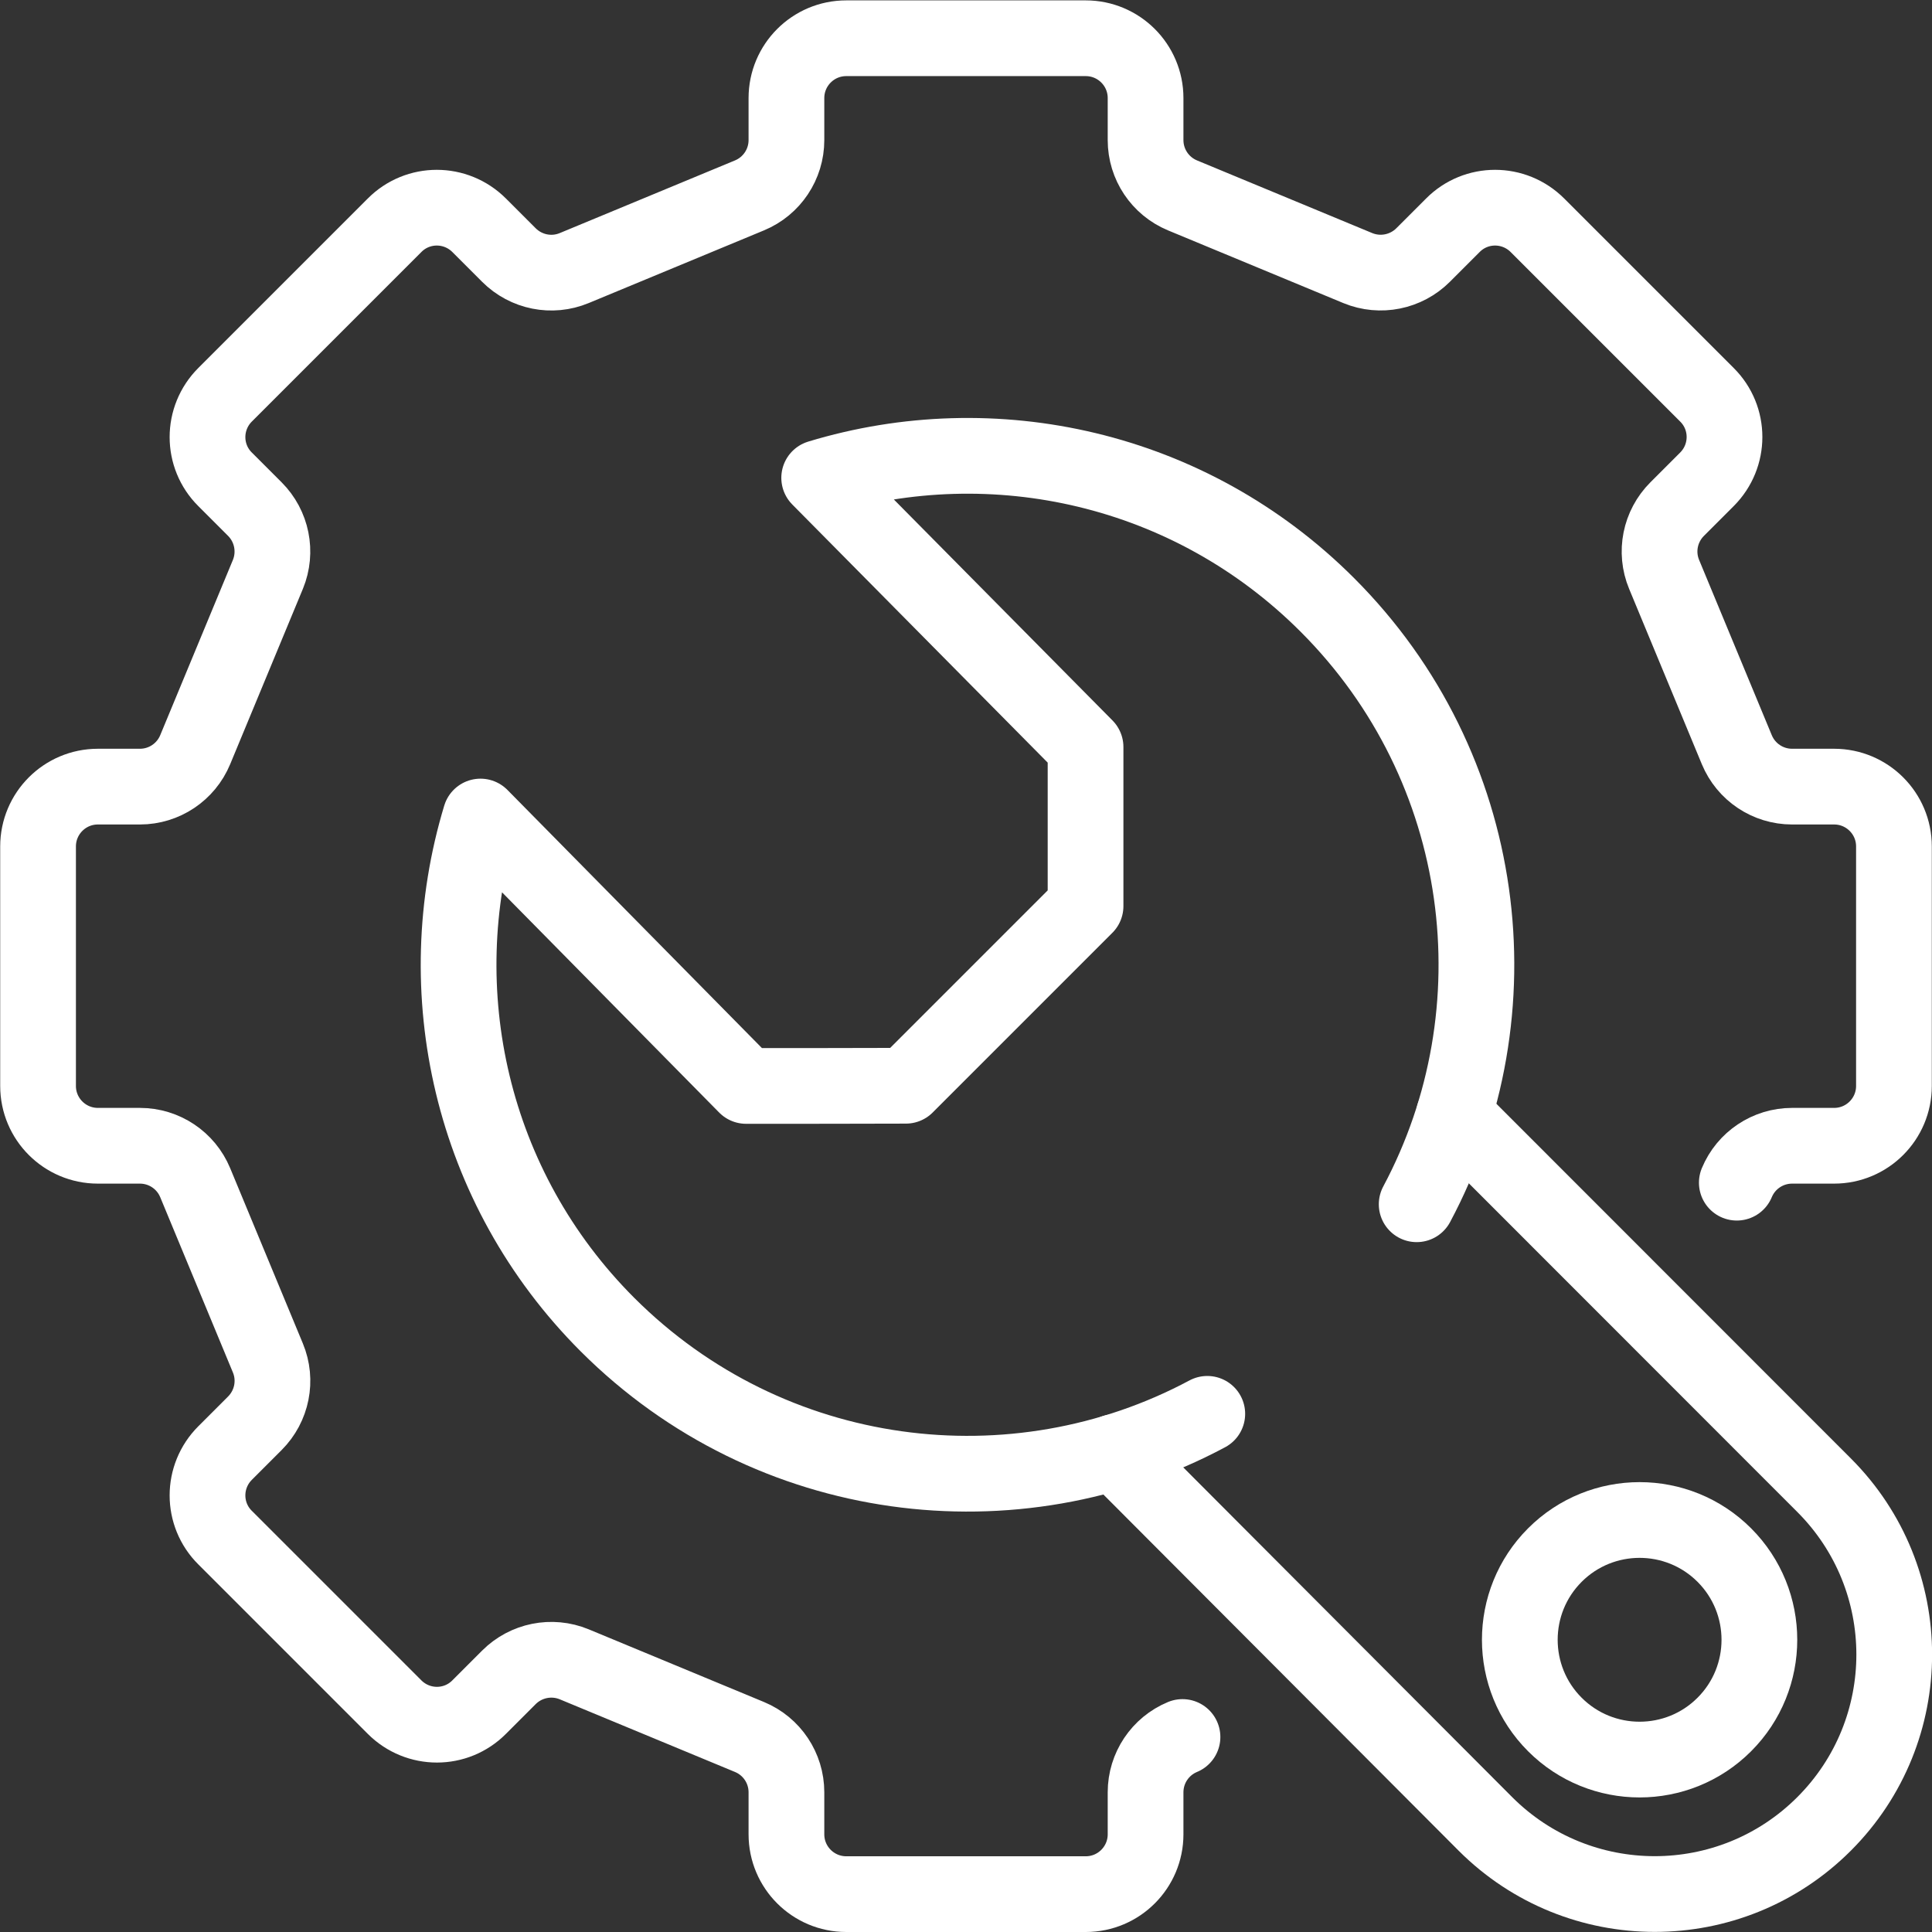
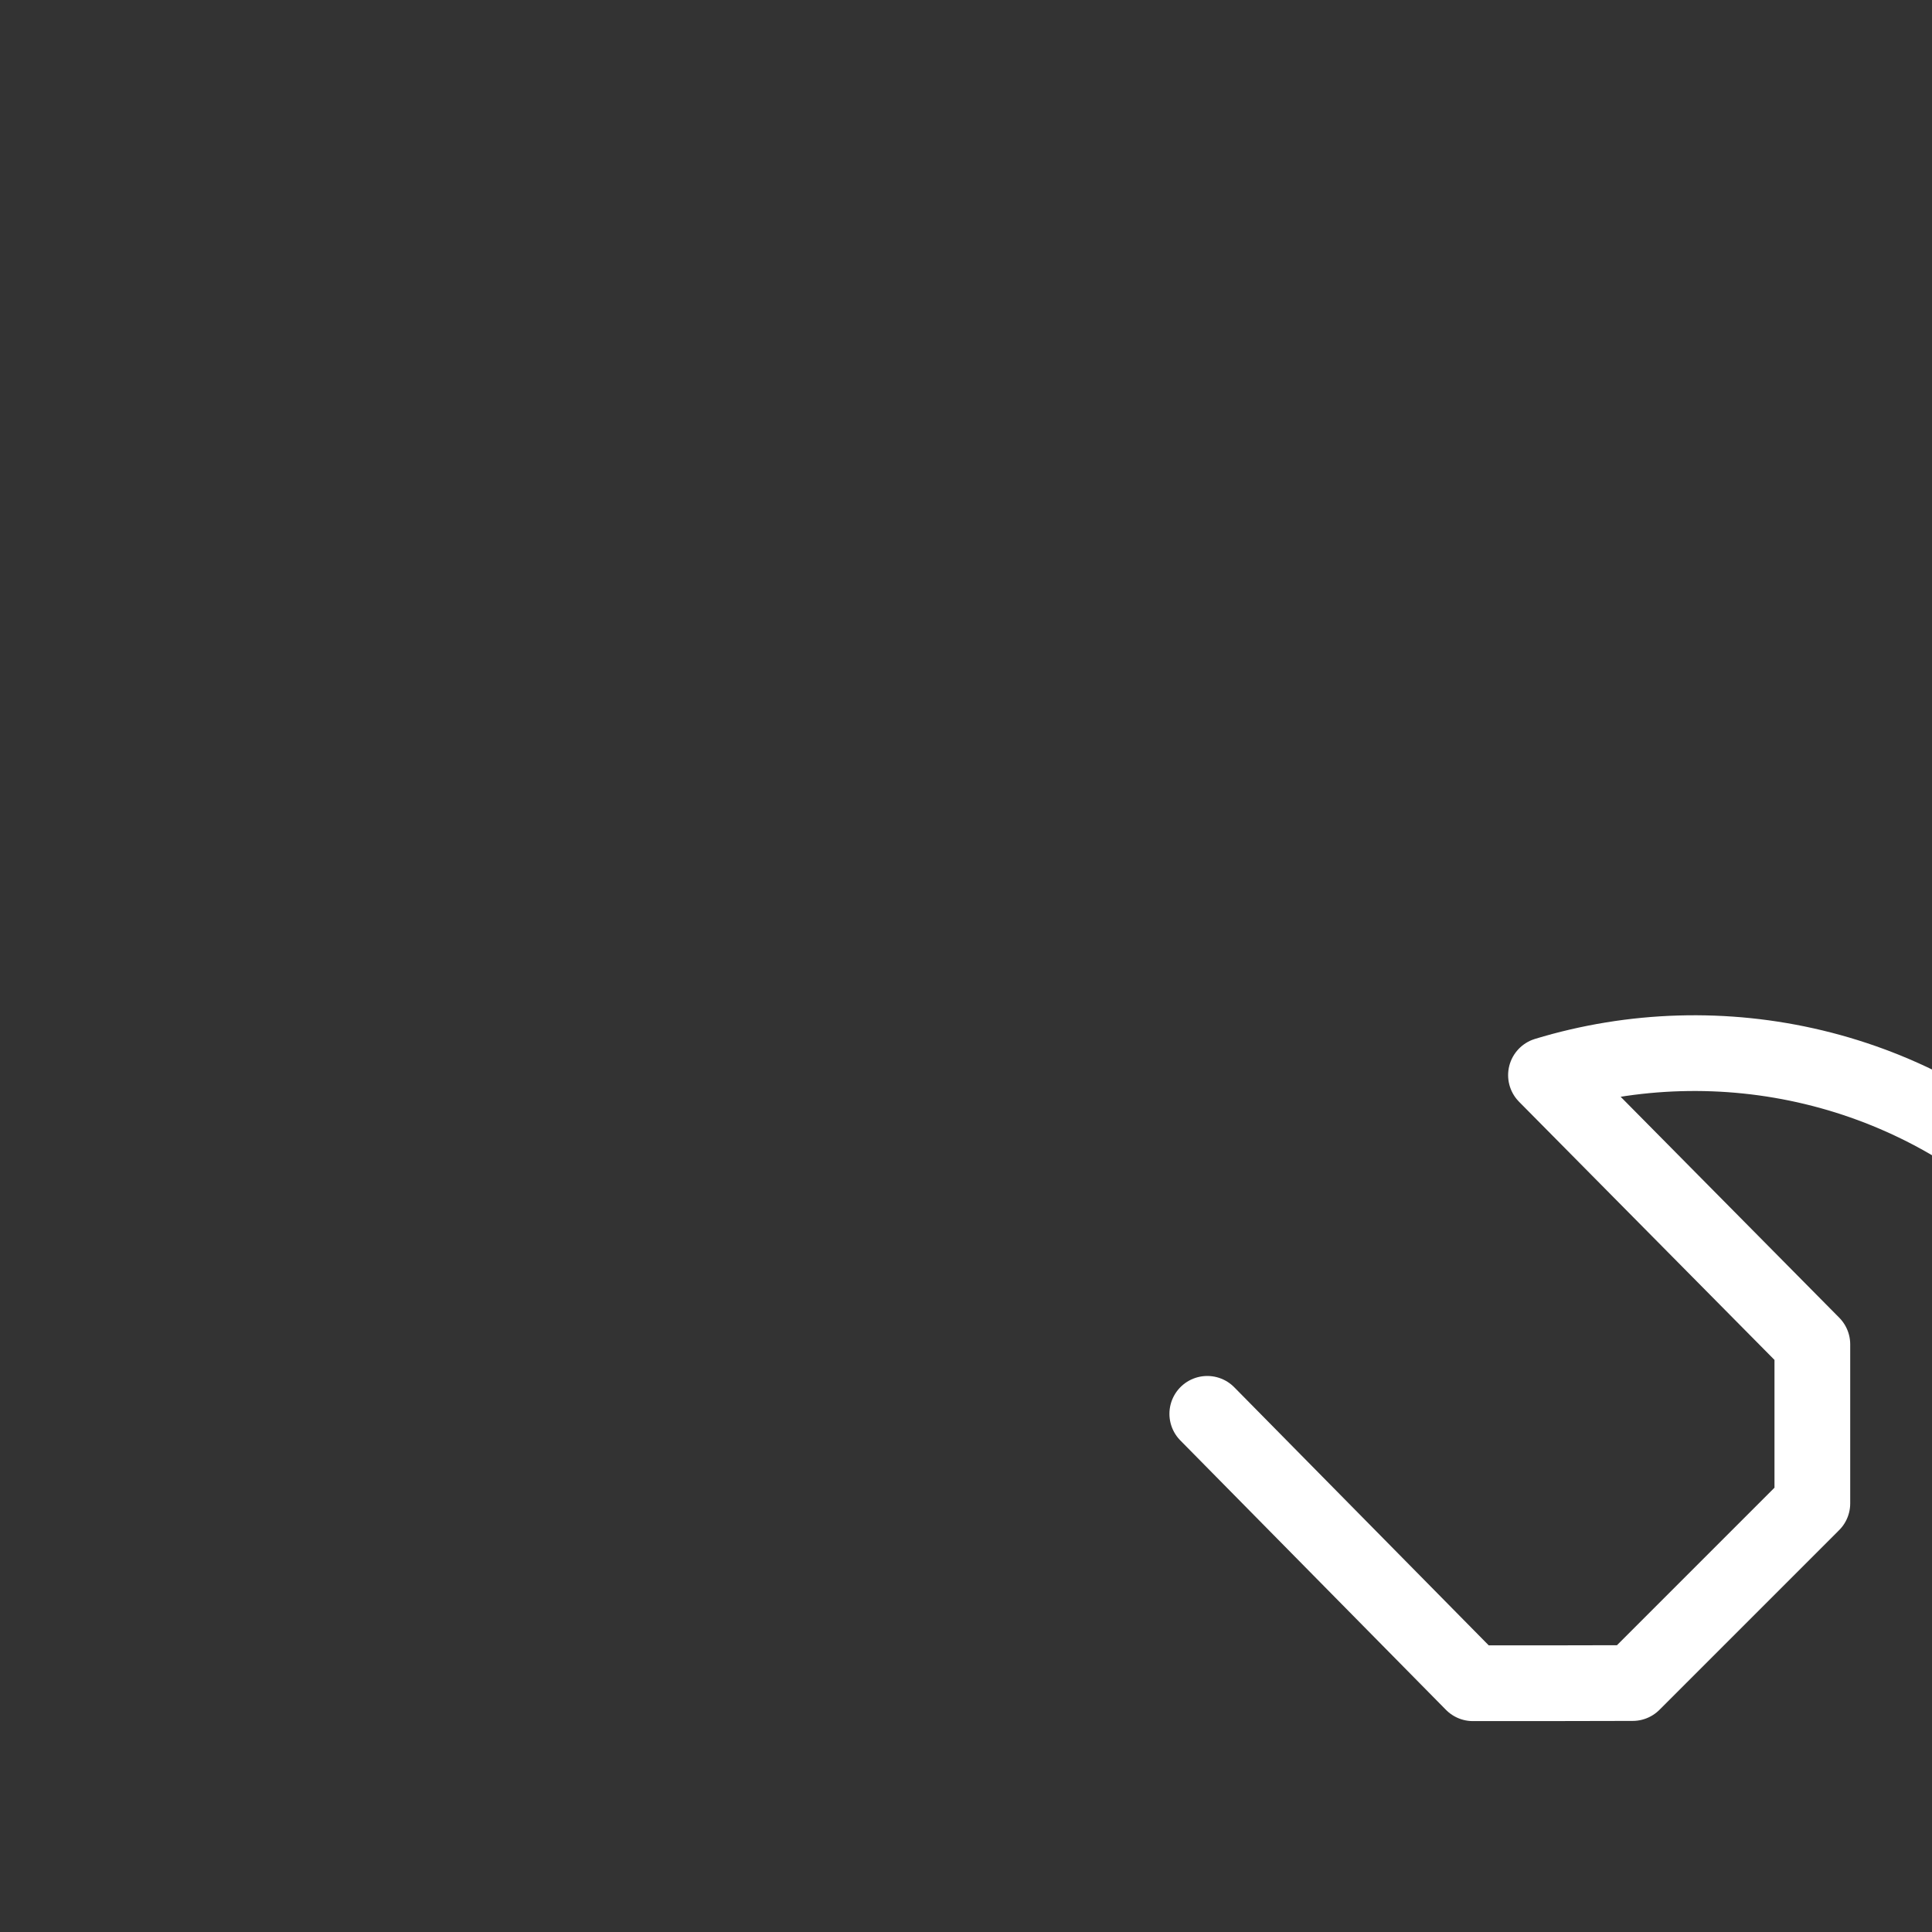
<svg xmlns="http://www.w3.org/2000/svg" id="Layer_2" data-name="Layer 2" viewBox="0 0 102.05 102.05">
  <rect x="0" y="0" width="102.05" height="102.05" fill="#333333" stroke="none" />
  <defs>
    <style>
      .cls-1 {
        fill: none;
        stroke: #fff;
        stroke-linecap: round;
        stroke-linejoin: round;
        stroke-width: 4px;
      }
    </style>
  </defs>
  <g id="Layer_1-2" data-name="Layer 1">
    <g>
-       <path class="cls-1" d="m91.74,62.47c.49-1.18,1.64-1.95,2.92-1.95h2.22c1.75,0,3.16-1.42,3.16-3.16v-12.65c0-1.75-1.42-3.16-3.16-3.16h-2.22c-1.28,0-2.43-.77-2.92-1.95l-3.84-9.26c-.49-1.18-.22-2.54.69-3.45l1.57-1.57c1.24-1.24,1.24-3.24,0-4.47l-8.95-8.95c-1.24-1.24-3.24-1.24-4.47,0l-1.57,1.57c-.9.9-2.26,1.18-3.45.69l-9.26-3.84c-1.18-.49-1.95-1.64-1.95-2.92v-2.22c0-1.75-1.42-3.16-3.16-3.16h-12.65c-1.75,0-3.16,1.42-3.16,3.16v2.22c0,1.28-.77,2.43-1.95,2.92l-9.26,3.84c-1.18.49-2.54.22-3.45-.69l-1.57-1.57c-1.24-1.24-3.24-1.24-4.47,0l-8.95,8.95c-1.24,1.24-1.24,3.24,0,4.47l1.57,1.57c.9.9,1.18,2.26.69,3.45l-3.84,9.26c-.49,1.18-1.64,1.95-2.92,1.95h-2.22c-1.75,0-3.16,1.42-3.16,3.16v12.65c0,1.75,1.42,3.16,3.16,3.16h2.22c1.28,0,2.43.77,2.92,1.95l3.84,9.26c.49,1.18.22,2.54-.69,3.45l-1.57,1.57c-1.24,1.24-1.24,3.24,0,4.47l8.95,8.95c1.24,1.24,3.24,1.24,4.47,0l1.57-1.57c.9-.9,2.26-1.18,3.45-.69l9.26,3.84c1.18.49,1.95,1.64,1.95,2.92v2.22c0,1.75,1.42,3.16,3.16,3.16h12.65c1.75,0,3.16-1.42,3.16-3.16v-2.22c0-1.28.77-2.43,1.95-2.92" />
-       <path class="cls-1" d="m63.77,74.68c-10.17,5.44-23.1,3.86-31.68-4.71-7.26-7.26-9.49-17.65-6.71-26.84l14.03,14.23c3.53,0,4.91,0,8.44-.01l9.49-9.49c0-3.42,0-4.98,0-8.4l-14.07-14.22c9.19-2.79,19.57-.56,26.84,6.71,8.57,8.57,10.15,21.49,4.72,31.66" />
-       <path class="cls-1" d="m76.8,58.89l19.55,19.56c4.94,4.94,4.94,12.95,0,17.89h0c-4.94,4.94-12.95,4.94-17.89,0l-19.59-19.64" />
-       <path class="cls-1" d="m91.08,82.14c2.47,2.47,2.47,6.48,0,8.95-2.47,2.47-6.48,2.47-8.95,0-2.47-2.47-2.47-6.48,0-8.95,2.47-2.47,6.48-2.47,8.95,0Z" />
+       <path class="cls-1" d="m63.77,74.68l14.03,14.23c3.53,0,4.91,0,8.44-.01l9.49-9.49c0-3.42,0-4.98,0-8.4l-14.07-14.22c9.19-2.79,19.57-.56,26.84,6.71,8.57,8.57,10.15,21.49,4.72,31.66" />
    </g>
  </g>
</svg>